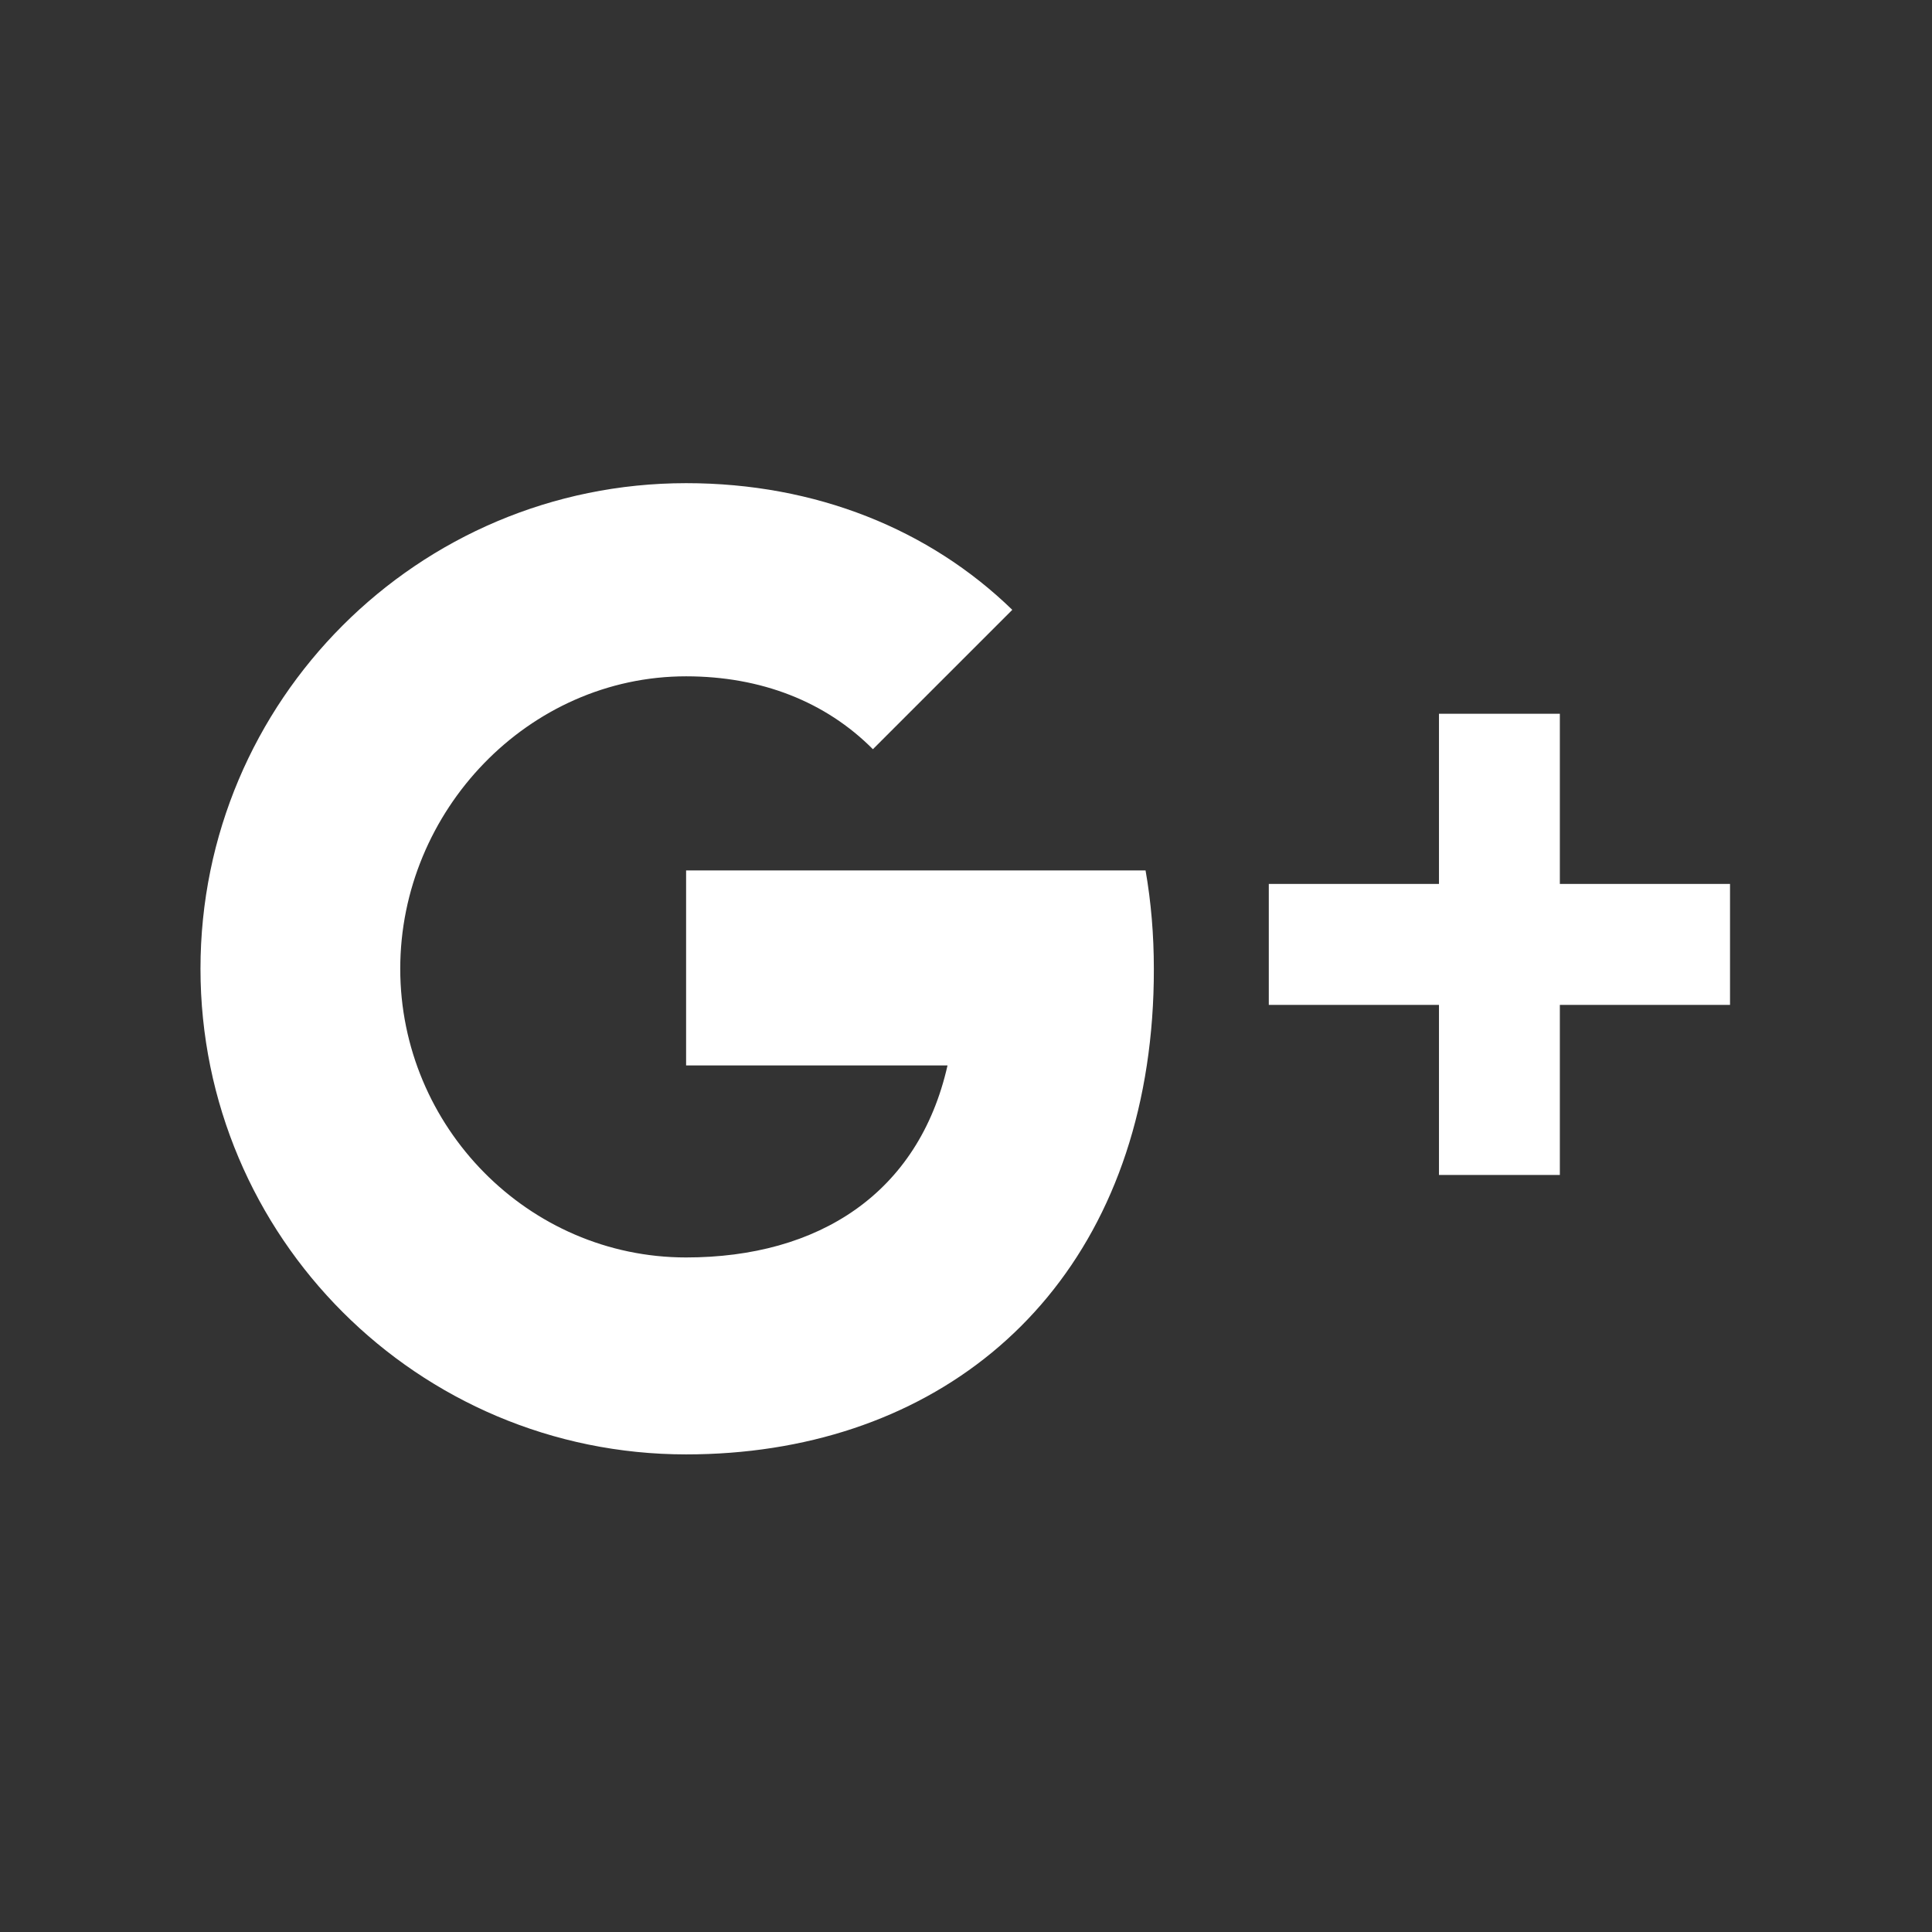
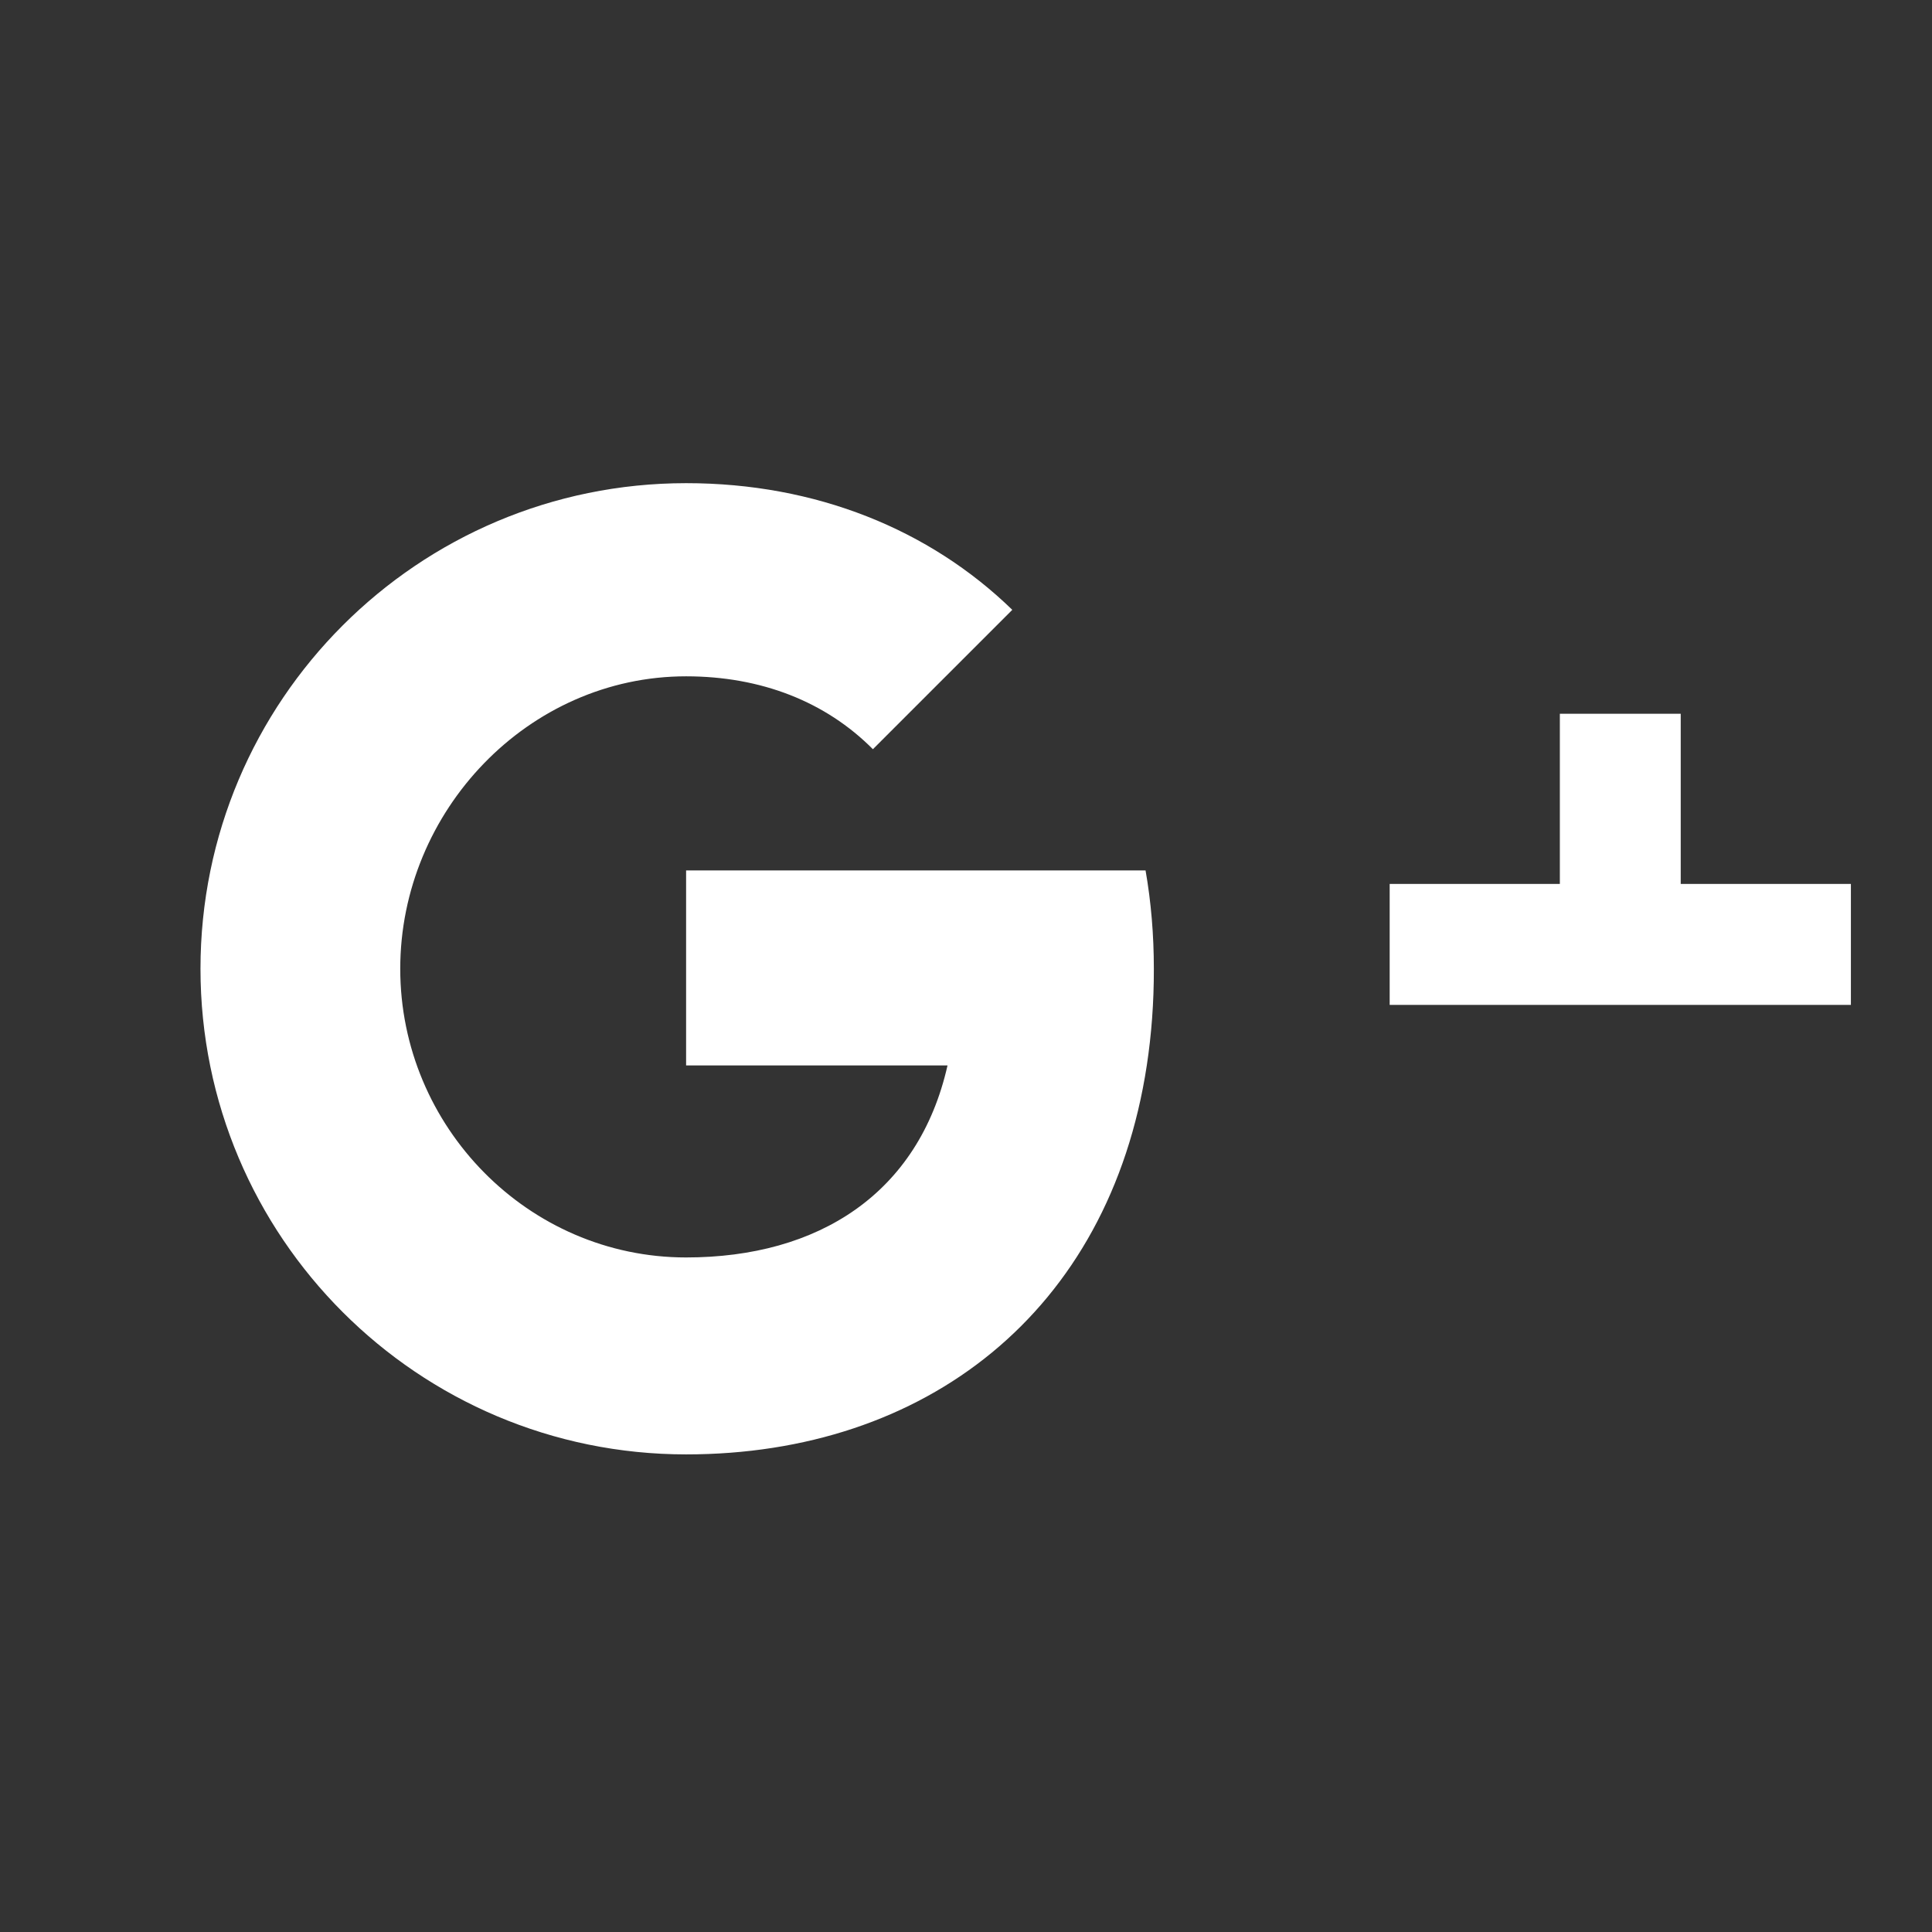
<svg xmlns="http://www.w3.org/2000/svg" version="1.1" id="GIO_Light" x="0px" y="0px" width="40" height="40" viewBox="0 0 48 48" enable-background="new 0 0 48 48" xml:space="preserve">
  <rect x="0" y="0" width="48" height="48" fill="#333333" stroke="none" />
-   <path fill="#FFFFFF" d="M28.492,26.469c-0.935,6.143-5.515,9.665-11.445,9.665c-6.664,0-12.066-5.402-12.066-12.066  c0-6.662,5.402-12.064,12.066-12.064c3.223,0,6.048,1.15,8.103,3.147l-3.463,3.463c-1.173-1.181-2.778-1.811-4.641-1.811  c-3.922,0-7.102,3.345-7.102,7.266c0,3.924,3.18,7.172,7.102,7.172c3.288,0,5.777-1.589,6.495-4.771h-6.495v-4.845h11.415  c0.137,0.781,0.206,1.598,0.206,2.444C28.669,24.907,28.608,25.707,28.492,26.469z M42.982,24.966h-4.228v4.226h-3.003v-4.226  h-4.228v-3.005h4.228v-4.228h3.003v4.228h4.228V24.966z" />
+   <path fill="#FFFFFF" d="M28.492,26.469c-0.935,6.143-5.515,9.665-11.445,9.665c-6.664,0-12.066-5.402-12.066-12.066  c0-6.662,5.402-12.064,12.066-12.064c3.223,0,6.048,1.15,8.103,3.147l-3.463,3.463c-1.173-1.181-2.778-1.811-4.641-1.811  c-3.922,0-7.102,3.345-7.102,7.266c0,3.924,3.18,7.172,7.102,7.172c3.288,0,5.777-1.589,6.495-4.771h-6.495v-4.845h11.415  c0.137,0.781,0.206,1.598,0.206,2.444C28.669,24.907,28.608,25.707,28.492,26.469z M42.982,24.966h-4.228v4.226v-4.226  h-4.228v-3.005h4.228v-4.228h3.003v4.228h4.228V24.966z" />
</svg>